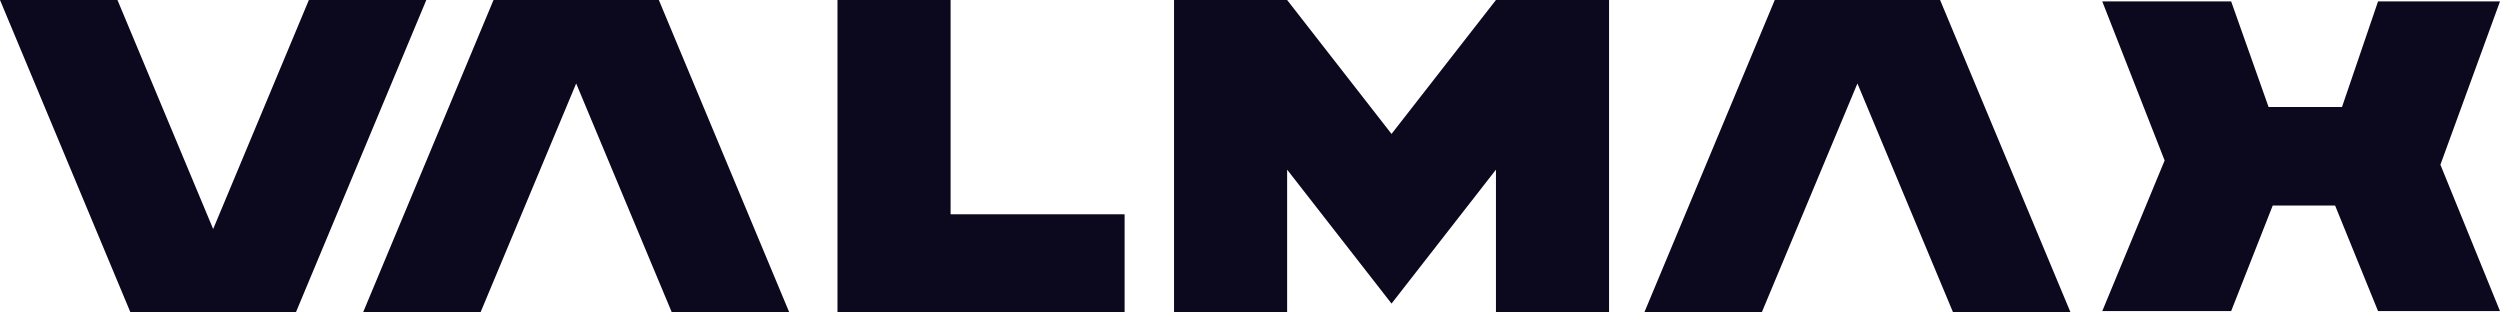
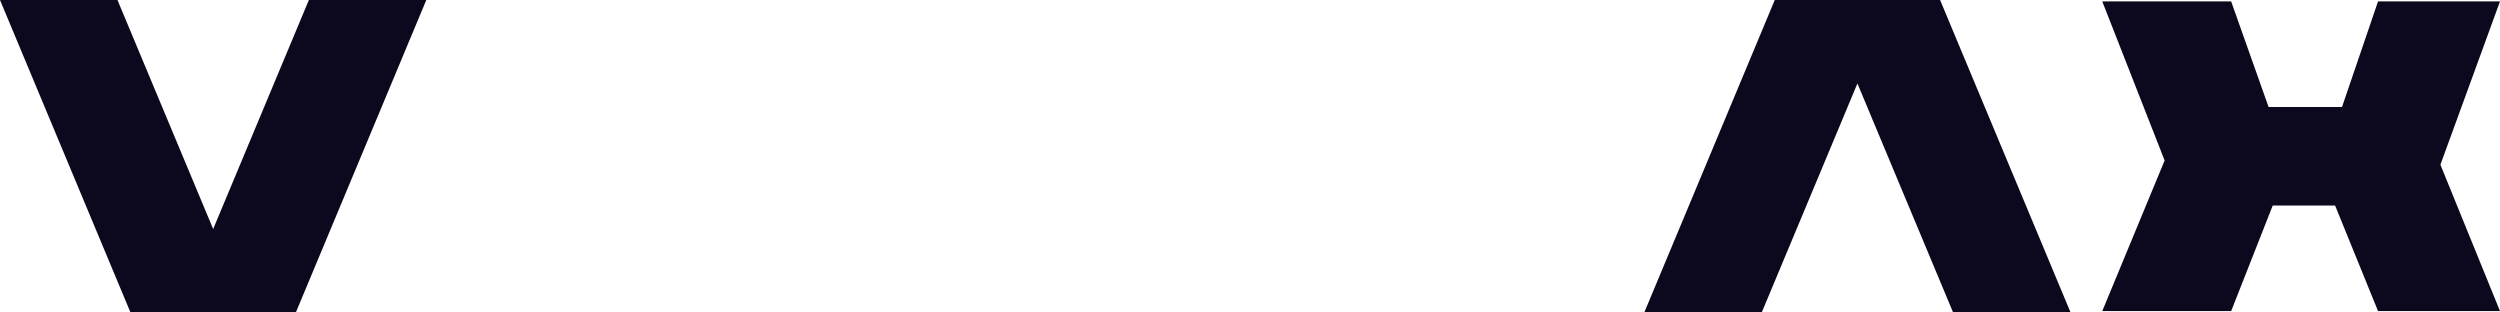
<svg xmlns="http://www.w3.org/2000/svg" width="184" height="23" viewBox="0 0 184 23" fill="none">
  <path d="M22.733 0L15.689 16.856L8.645 0H0L9.605 23H21.772L31.377 0H22.733Z" fill="#0C081E" />
-   <path d="M61.639 0V23H82.771V15.771H69.964V0H61.639Z" fill="#0C081E" />
-   <path d="M110.102 0L102.417 9.857L94.733 0H86.409V23H94.733V12.486L102.417 22.343L110.102 12.486V23H118.426V0H110.102Z" fill="#0C081E" />
-   <path d="M49.45 23L42.406 6.144L35.362 23H26.718L36.323 0H48.49L58.095 23H49.45Z" fill="#0C081E" />
  <path d="M143.75 23L136.706 6.144L129.662 23H121.018L130.623 0H142.79L152.395 23H143.75Z" fill="#0C081E" />
  <path d="M159.317 11.811L154.727 0.104H164.213L166.967 7.874H172.372L175.024 0.104H184L179.614 12.122L184 22.896H175.024L171.863 15.126H167.273L164.213 22.896H154.727L159.317 11.811Z" fill="#0C081E" />
</svg>